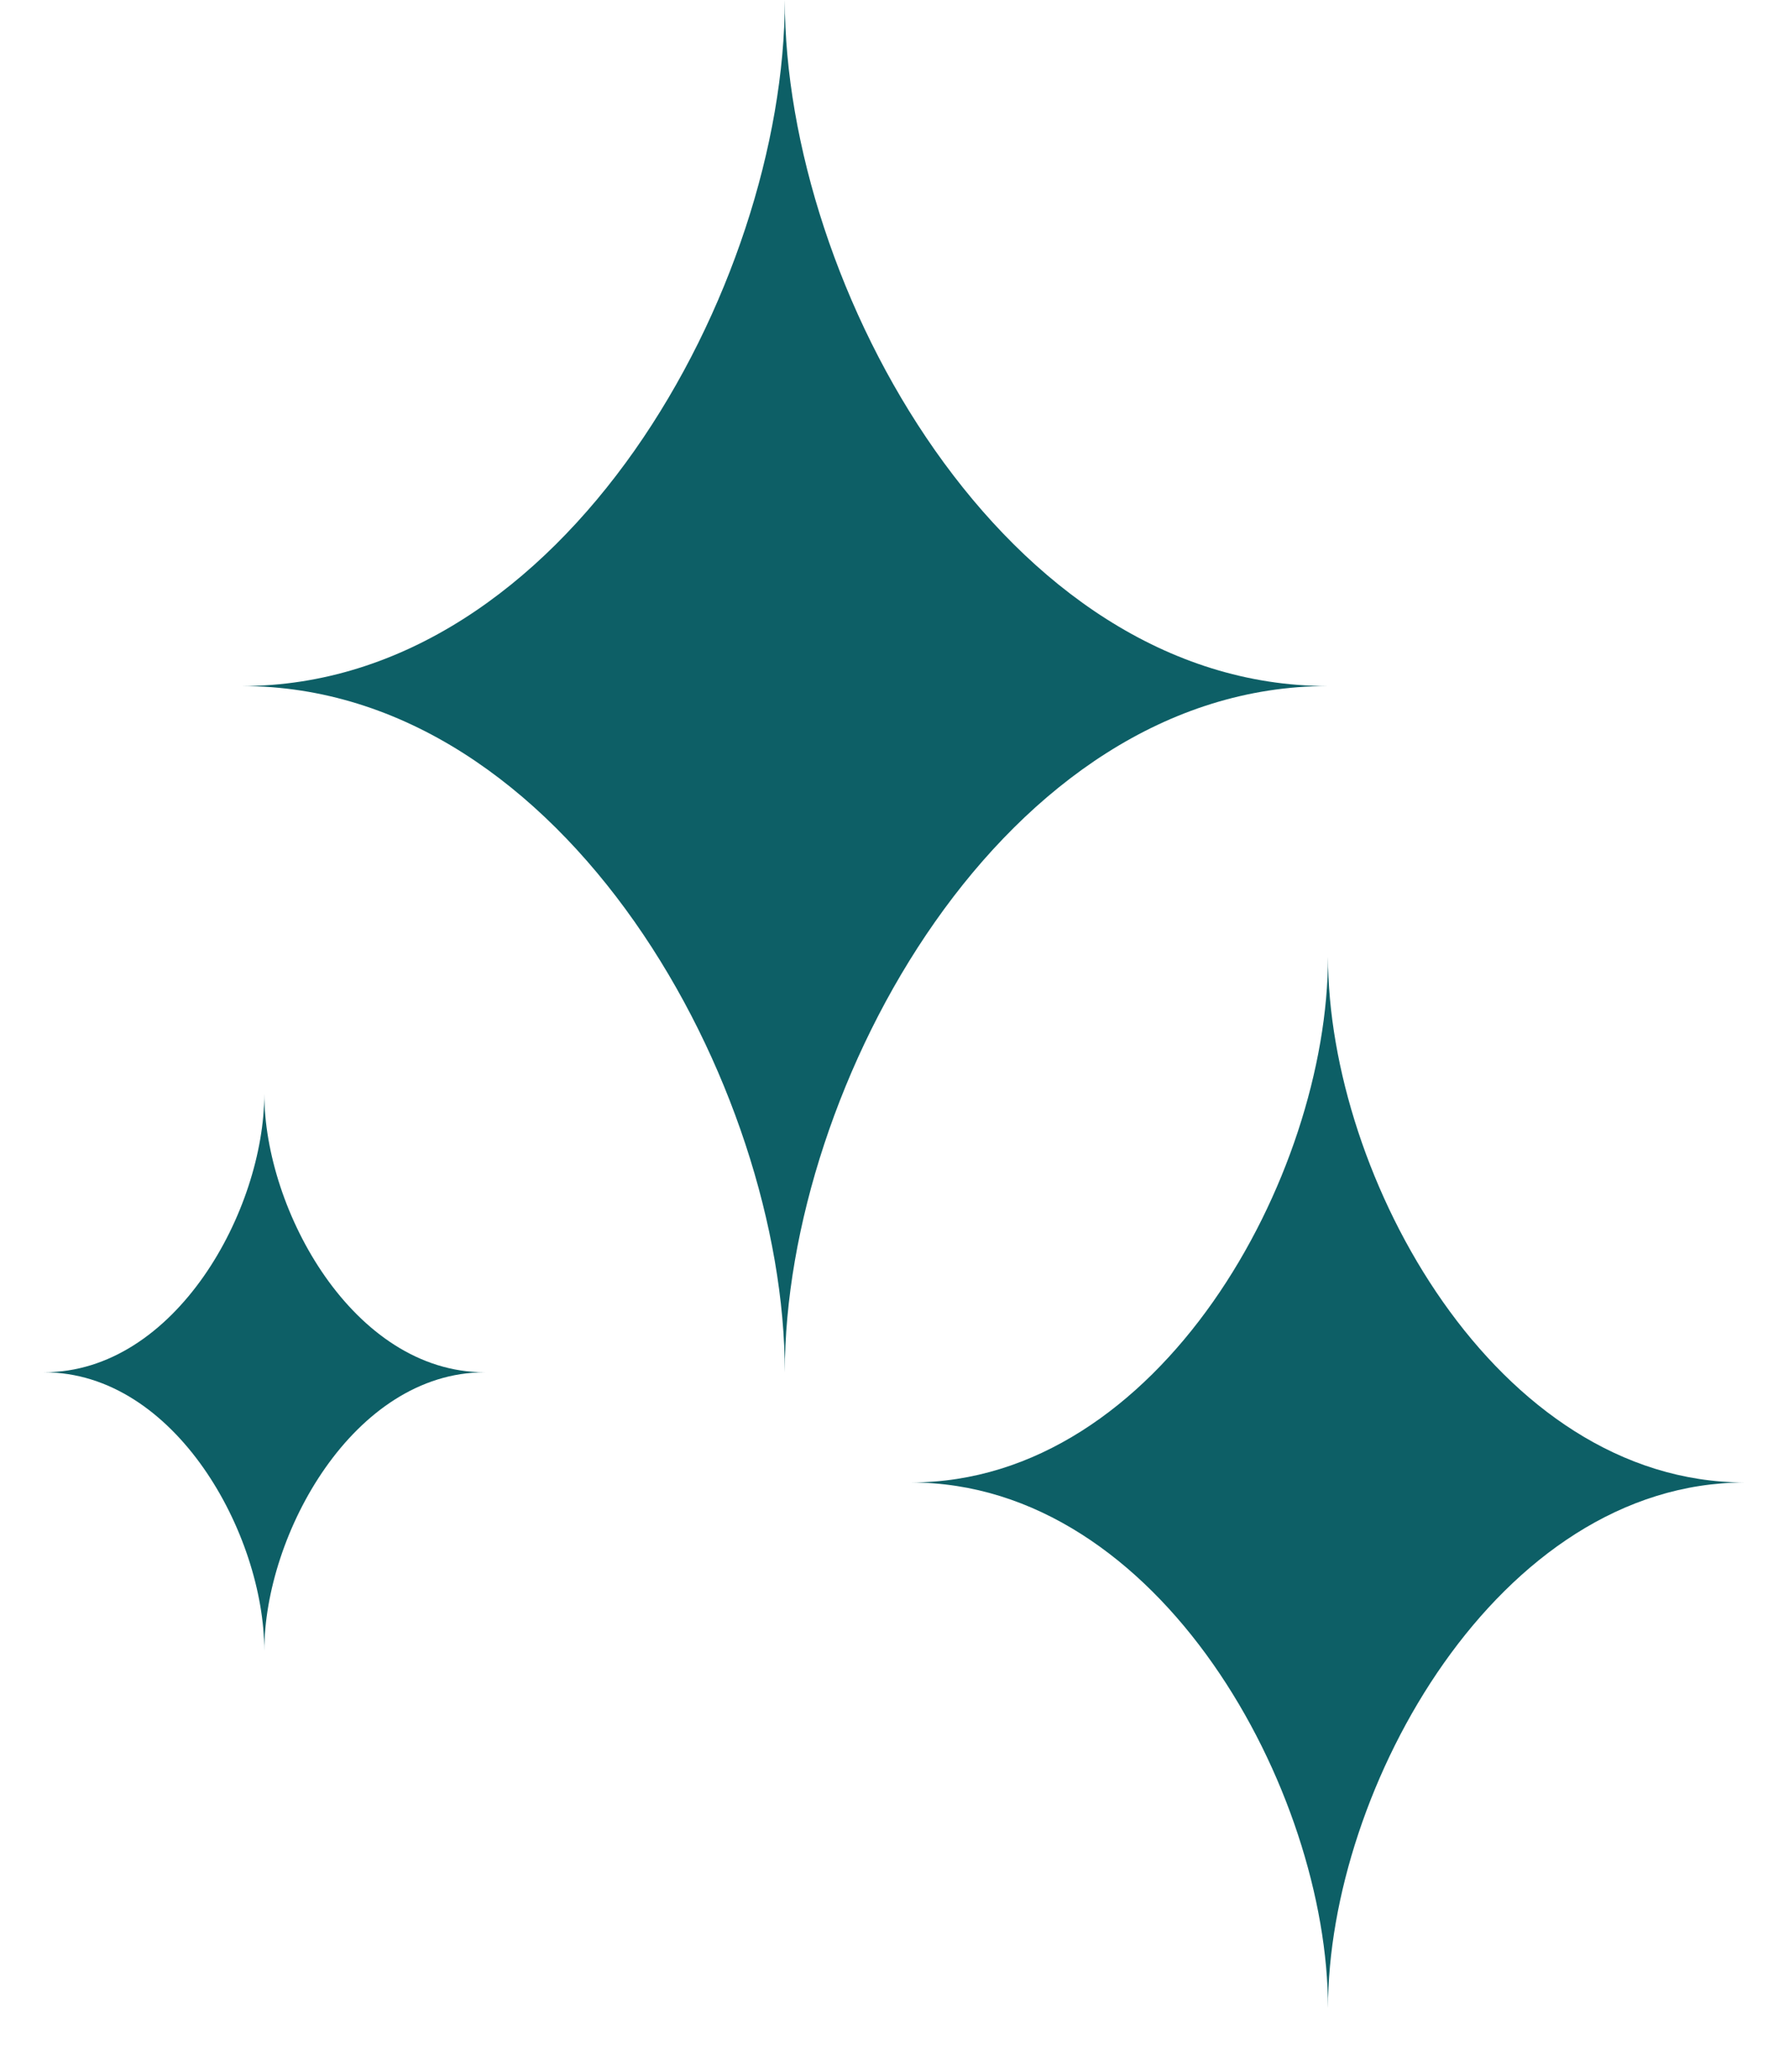
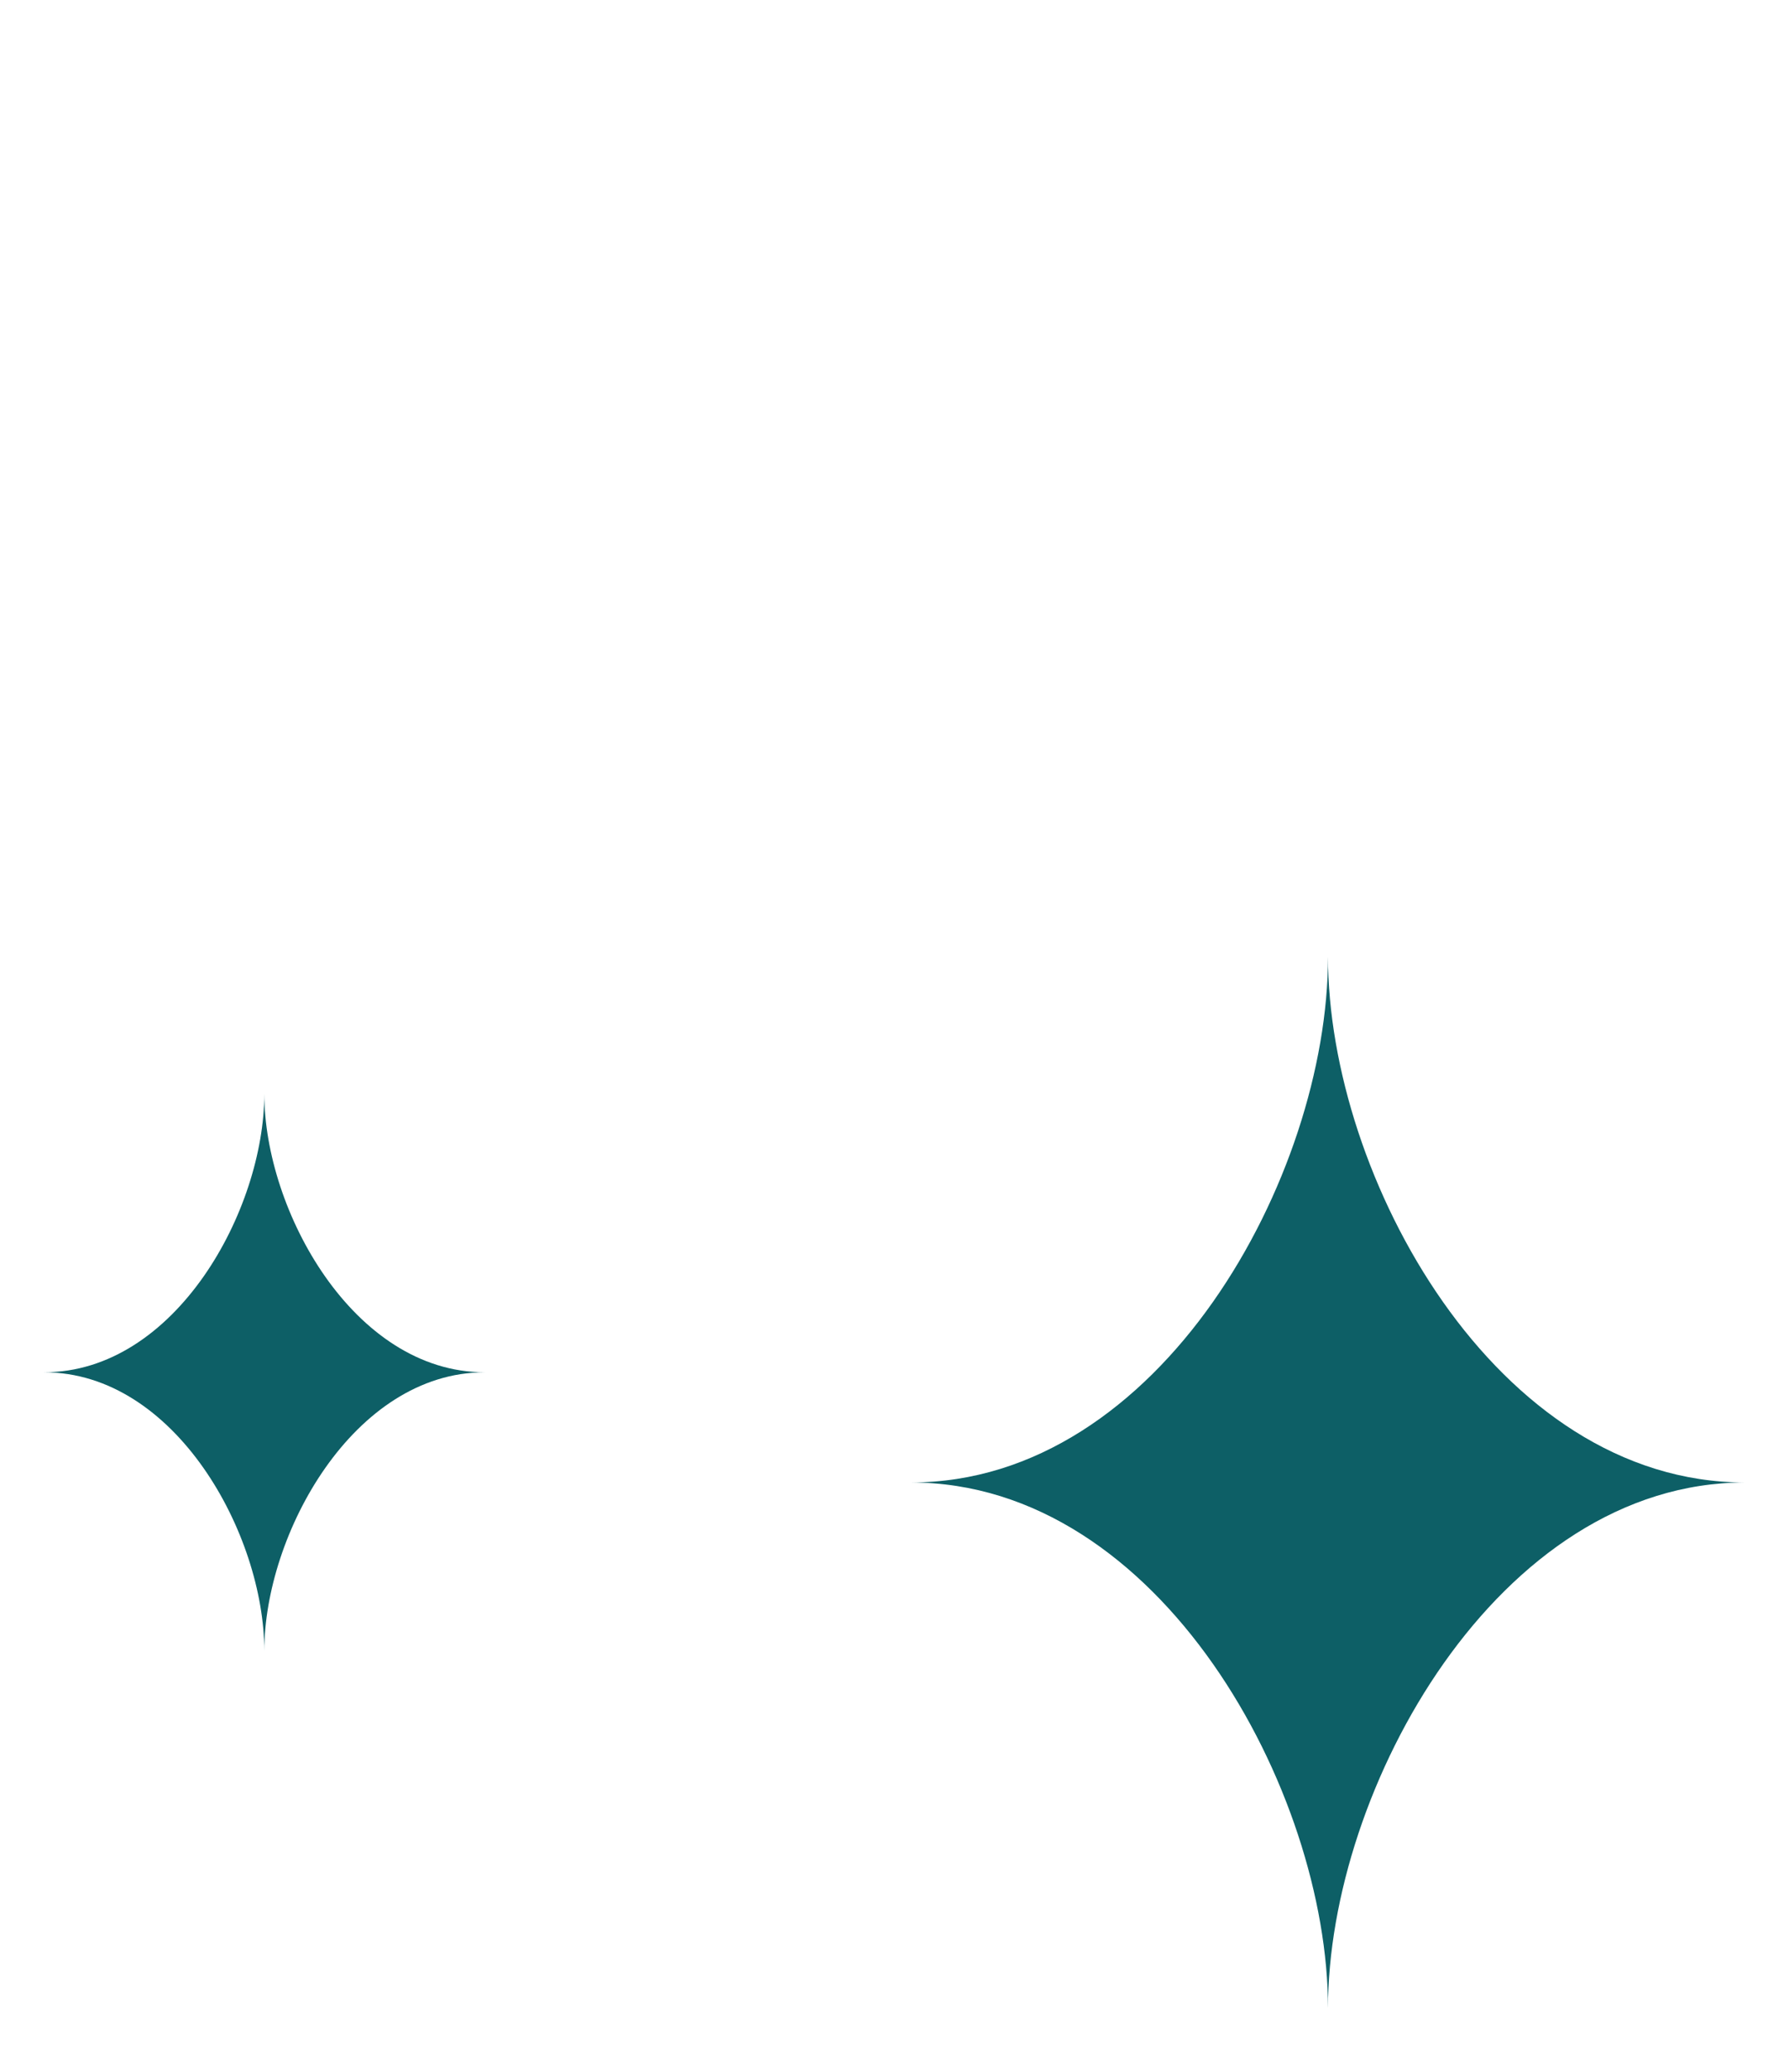
<svg xmlns="http://www.w3.org/2000/svg" width="19" height="22" viewBox="0 0 19 22" fill="none">
-   <path d="M2.568 7.285C6.003 7.285 8.335 3.041 8.335 0C8.335 3.041 10.668 7.285 14.102 7.285C10.668 7.285 8.335 11.531 8.335 14.573C8.335 11.531 6.003 7.285 2.568 7.285Z" fill="#0D5F66" />
  <path d="M5.148 14.572C3.752 14.573 2.807 16.296 2.807 17.53C2.807 16.296 1.865 14.572 0.467 14.572C1.865 14.572 2.807 12.849 2.807 11.615C2.807 12.849 3.752 14.572 5.148 14.572Z" fill="#0D5F66" />
  <path d="M18.532 15.742C15.912 15.742 14.104 18.992 14.104 21.325C14.104 19.017 12.322 15.742 9.674 15.742C12.322 15.742 14.104 12.491 14.104 10.159C14.104 12.491 15.885 15.742 18.532 15.742Z" fill="#0D5F66" />
</svg>